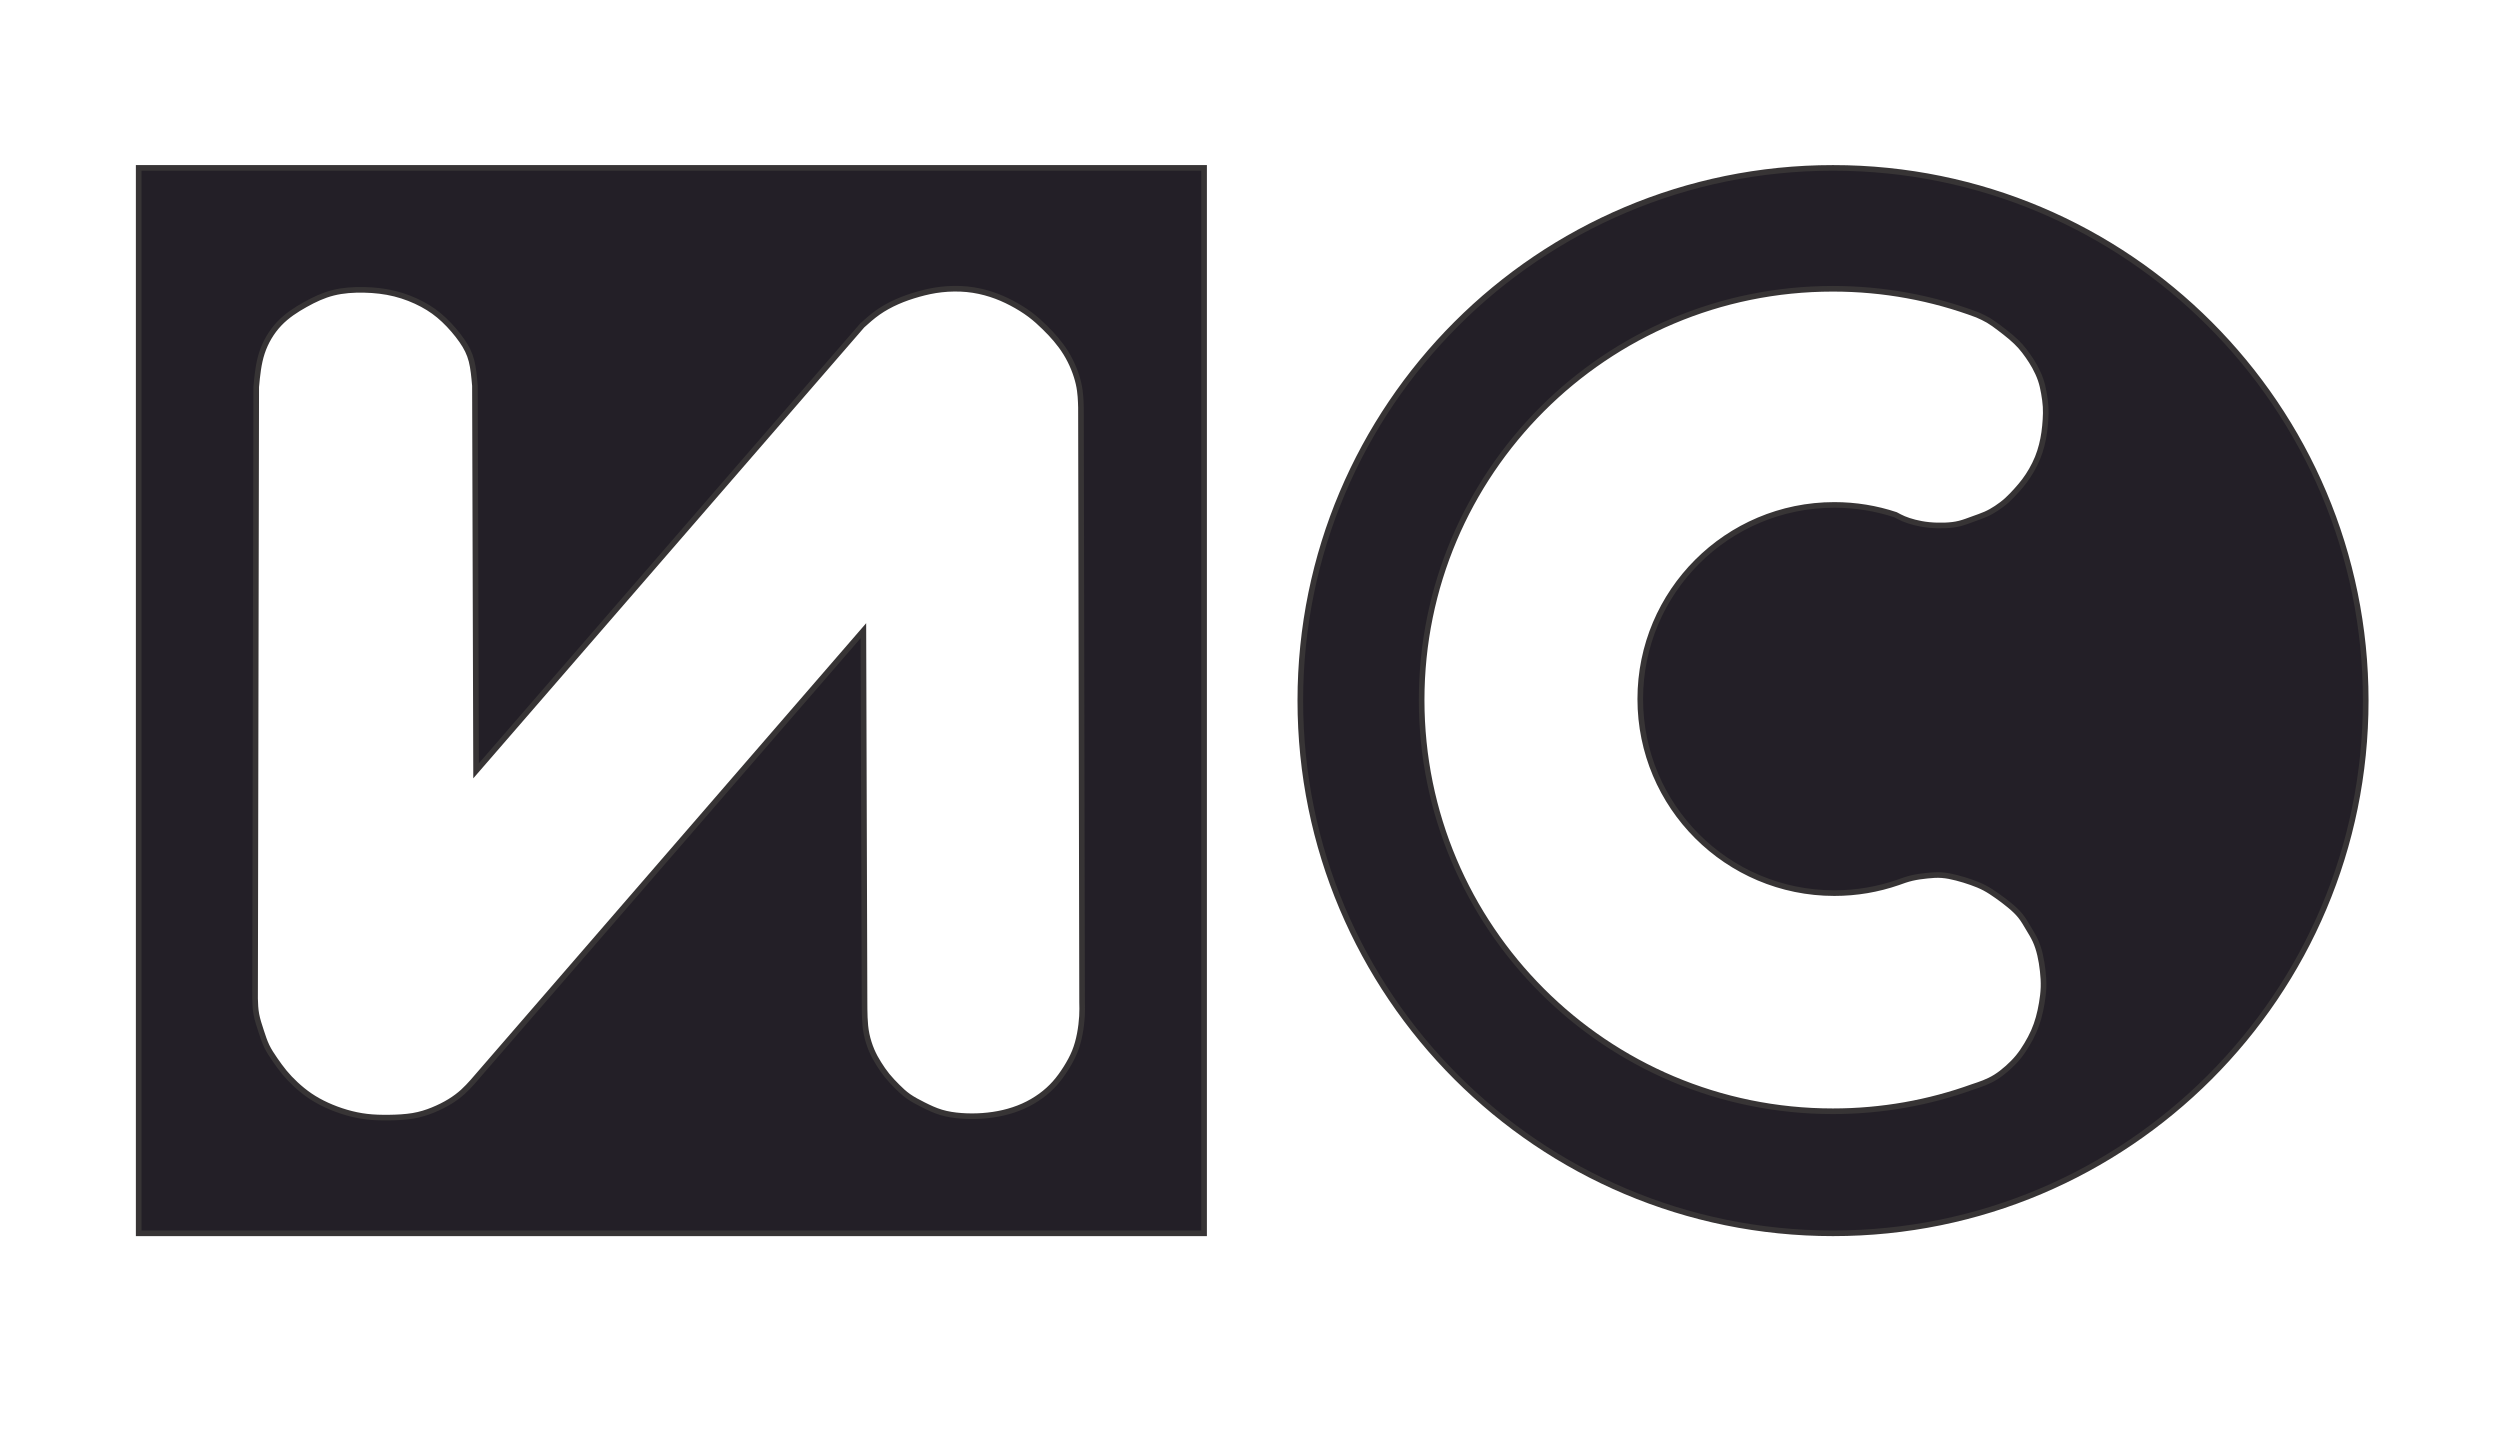
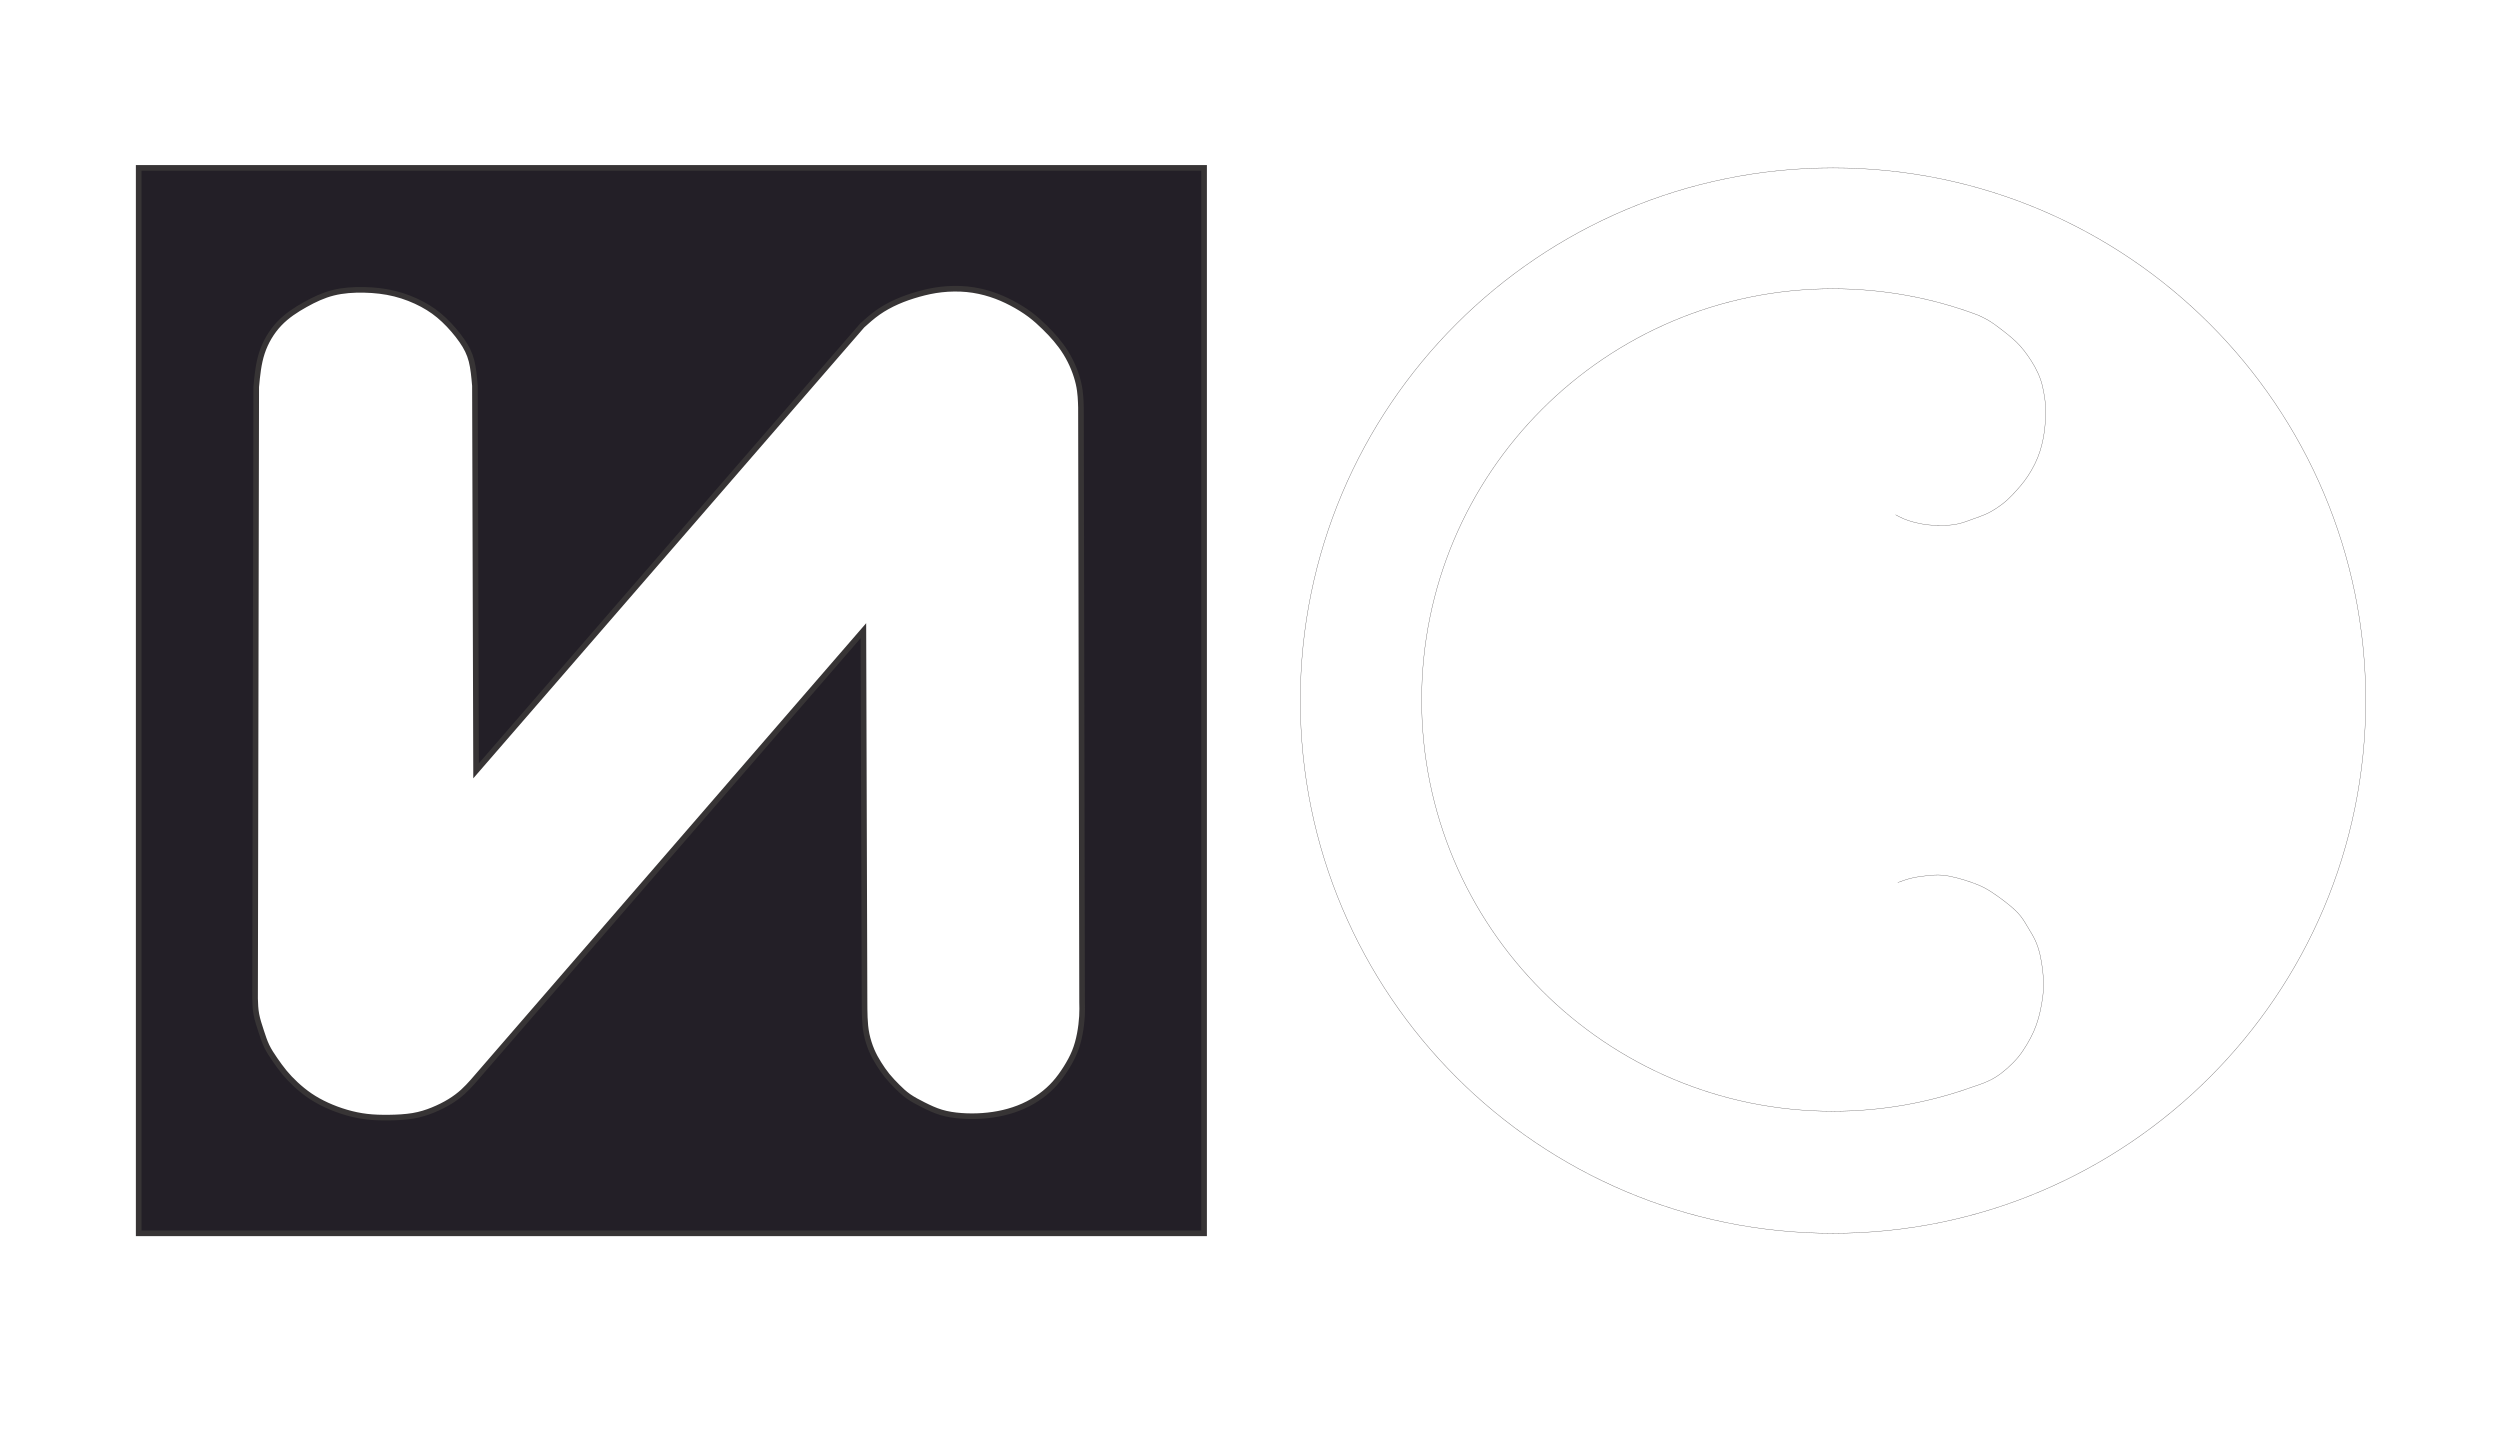
<svg xmlns="http://www.w3.org/2000/svg" xml:space="preserve" width="88.9mm" height="50.8mm" version="1.1" style="shape-rendering:geometricPrecision; text-rendering:geometricPrecision; image-rendering:optimizeQuality; fill-rule:evenodd; clip-rule:evenodd" viewBox="0 0 8890 5080">
  <defs>
    <style type="text/css"> .str0 {stroke:#373435;stroke-miterlimit:22.926} .str1 {stroke:#373435;stroke-width:20;stroke-miterlimit:22.926} .fil0 {fill:none} .fil1 {fill:#231F27} </style>
  </defs>
  <g id="Слой_x0020_1">
-     <polygon class="fil0 str0" points="493.16,597.05 4281.74,597.05 4281.74,4385.63 493.16,4385.63 " />
    <path class="fil0 str0" d="M6518.23 597.05c1046.19,0 1894.29,848.1 1894.29,1894.29 0,1046.19 -848.1,1894.29 -1894.29,1894.29 -1046.19,0 -1894.29,-848.1 -1894.29,-1894.29 0,-1046.19 848.1,-1894.29 1894.29,-1894.29z" />
-     <path class="fil0 str0" d="M907.07 3551.18l4.05 -2175.26m777.75 -4.05l4.05 1369.16 1373.22 -1583.85" />
-     <path class="fil0 str0" d="M3843.88 1448.84l4.05 2114.5m-773.69 -4.05l-4.05 -1316.5 -1389.42 1604.1" />
    <path class="fil0 str0" d="M911.12 1375.92c3.88,-41.33 7.77,-82.66 20.51,-121.42 12.74,-38.77 34.34,-74.97 61.49,-103.57 27.14,-28.61 59.83,-49.62 92.23,-67.71 32.4,-18.1 64.51,-33.28 99.56,-42.07 35.05,-8.79 73.04,-11.19 110.27,-10.37 37.23,0.83 73.68,4.88 108.79,13.66 35.11,8.77 68.86,22.27 97.89,37.8 29.03,15.53 53.34,33.09 76.97,55.37 23.63,22.27 46.58,49.28 63.46,73.58 16.88,24.31 27.68,45.91 34.43,72.24 6.75,26.33 9.45,57.39 12.15,88.44" />
    <path class="fil0 str0" d="M3066.14 1157.18c17.79,-16.02 35.58,-32.05 56.15,-46.48 20.57,-14.44 43.92,-27.28 68.44,-38.08 24.52,-10.81 50.2,-19.56 76.18,-26.85 25.98,-7.3 52.25,-13.14 81.15,-16.35 28.9,-3.21 60.42,-3.8 90.49,-0.88 30.06,2.92 58.66,9.34 84.93,17.81 26.27,8.46 50.21,18.97 73.56,31.23 23.35,12.26 46.12,26.27 65.97,41.16 19.85,14.88 36.77,30.64 51.66,45.24 14.89,14.59 27.73,28.02 40.28,42.91 12.55,14.88 24.81,31.23 35.61,48.74 10.8,17.52 20.14,36.2 27.73,54.88 7.59,18.68 13.43,37.36 17.22,54.29 3.79,16.93 5.55,32.11 6.61,45.83 1.05,13.71 1.4,25.96 1.76,38.21" />
    <path class="fil0 str0" d="M3074.24 3559.29c0.05,19.59 0.12,39.18 0.92,58.78 0.81,19.61 2.35,39.24 6.48,59.38 4.14,20.14 10.85,40.8 18.34,58.36 7.49,17.56 15.75,32.02 24.79,46.48 9.04,14.46 18.85,28.92 29.95,42.61 11.11,13.68 23.5,26.59 35.89,38.99 12.4,12.4 24.79,24.27 40.29,35.12 15.49,10.84 34.08,20.65 53.71,30.47 19.62,9.81 40.28,19.62 62.75,26.33 22.46,6.72 46.74,10.33 71.53,12.14 24.78,1.81 50.09,1.81 75.14,0 25.05,-1.81 49.84,-5.42 74.11,-11.1 24.27,-5.68 48.03,-13.43 70.5,-23.5 22.46,-10.07 43.64,-22.46 62.49,-36.15 18.85,-13.69 35.37,-28.66 50.09,-45.19 14.72,-16.53 27.63,-34.6 39.51,-53.45 11.87,-18.85 22.72,-38.48 30.99,-58.88 8.26,-20.4 13.94,-41.57 18.07,-63.26 4.13,-21.69 6.71,-43.9 7.81,-62.83 1.1,-18.94 0.71,-34.59 0.33,-50.25" />
    <path class="fil0 str0" d="M907.07 3551.18c0.54,18.45 1.08,36.9 4.66,56.06 3.58,19.15 10.2,39.03 16.46,58.17 6.25,19.14 12.15,37.55 20.25,54.48 8.09,16.93 18.39,32.39 29.07,47.85 10.67,15.45 21.71,30.91 33.86,45.64 12.15,14.72 25.4,28.71 40.49,42.69 15.09,13.99 32.02,27.97 50.42,40.49 18.41,12.51 38.28,23.56 60,33.49 21.72,9.94 45.27,18.78 69.2,25.77 23.92,6.99 48.21,12.14 73.24,15.09 25.03,2.94 50.8,3.68 78.77,3.32 27.97,-0.37 58.15,-1.85 84.65,-6.27 26.51,-4.41 49.32,-11.78 71.04,-20.61 21.72,-8.83 42.33,-19.13 60.37,-30.18 18.03,-11.04 33.49,-22.82 46.6,-34.65 13.11,-11.84 23.86,-23.74 34.62,-35.63" />
    <path class="fil0 str0" d="M7014.64 3865.02c-155.13,56.04 -322.46,86.59 -496.92,86.59 -807.65,0 -1462.38,-654.72 -1462.38,-1462.38 0,-807.65 654.73,-1462.38 1462.38,-1462.38 180.68,0 353.7,32.77 513.45,92.68" />
-     <path class="fil0 str0" d="M6748.6 3138.21c-70.69,24.43 -146.59,37.71 -225.59,37.71 -381.2,0 -690.22,-309.02 -690.22,-690.21 0,-381.2 309.02,-690.21 690.22,-690.21 76.11,0 149.34,12.32 217.81,35.07" />
    <path class="fil0 str0" d="M7031.17 1119.53c13.25,5.91 26.51,11.82 39.53,19.51 13.03,7.69 25.82,17.17 39.57,27.6 13.74,10.43 28.44,21.8 41.23,32.7 12.8,10.9 23.7,21.33 33.41,32.23 9.72,10.9 18.25,22.27 26.55,34.13 8.29,11.84 16.35,24.17 24.17,38.39 7.82,14.21 15.4,30.33 20.85,46.21 5.45,15.87 8.77,31.51 11.61,47.63 2.85,16.11 5.22,32.7 6.16,48.34 0.95,15.64 0.48,30.33 -0.47,45.5 -0.95,15.17 -2.37,30.81 -4.51,45.97 -2.13,15.17 -4.97,29.86 -8.76,44.79 -3.79,14.93 -8.53,30.1 -14.69,45.26 -6.17,15.17 -13.75,30.34 -21.81,44.32 -8.05,13.98 -16.59,26.77 -25.11,38.15 -8.53,11.37 -17.07,21.33 -27.26,32.71 -10.18,11.37 -22.04,24.16 -34.36,35.3 -12.32,11.14 -25.12,20.62 -37.68,28.92 -12.56,8.29 -24.88,15.4 -38.86,21.56 -13.98,6.16 -29.62,11.38 -45.27,17.06 -15.64,5.69 -31.27,11.85 -47.39,15.88 -16.11,4.03 -32.7,5.93 -51.19,6.64 -18.48,0.71 -38.86,0.23 -57.58,-1.67 -18.72,-1.89 -35.79,-5.21 -50.72,-9 -14.93,-3.79 -27.72,-8.06 -38.66,-12.65 -10.94,-4.6 -20.03,-9.52 -29.11,-14.44" />
    <path class="fil0 str0" d="M6748.6 3138.21c16.21,-5.86 32.43,-11.72 50.09,-15.88 17.65,-4.17 36.75,-6.63 54.62,-8.48 17.87,-1.85 34.5,-3.08 51.75,-1.84 17.26,1.23 35.13,4.92 53,9.54 17.87,4.62 35.73,10.17 52.37,16.03 16.64,5.85 32.04,12.01 47.14,20.02 15.1,8.01 29.88,17.86 44.67,28.34 14.79,10.48 29.58,21.57 43.75,33.28 14.17,11.7 27.72,24.03 38.81,37.89 11.1,13.86 19.72,29.27 28.35,43.75 8.62,14.48 17.25,28.03 24.34,43.44 7.08,15.4 12.63,32.65 16.94,51.14 4.32,18.48 7.4,38.2 9.56,57.61 2.15,19.41 3.38,38.51 2.77,57.61 -0.62,19.1 -3.09,38.2 -6.17,56.38 -3.08,18.17 -6.77,35.43 -11.39,52.07 -4.62,16.63 -10.17,32.65 -17.26,48.67 -7.08,16.02 -15.71,32.04 -24.95,47.44 -9.25,15.41 -19.1,30.2 -30.5,44.06 -11.4,13.87 -24.34,26.8 -37.9,38.82 -13.55,12.02 -27.73,23.11 -41.9,31.95 -14.17,8.84 -28.34,15.43 -42.02,20.88 -13.67,5.46 -26.85,9.77 -40.03,14.09" />
    <path class="fil1 str1" d="M1692.92 2741.03l1373.22 -1583.85c17.79,-16.02 35.58,-32.05 56.15,-46.48 20.57,-14.44 43.92,-27.28 68.44,-38.08 24.52,-10.81 50.2,-19.56 76.18,-26.85 25.98,-7.3 52.25,-13.14 81.15,-16.35 28.9,-3.21 60.42,-3.8 90.49,-0.88 30.06,2.92 58.66,9.34 84.93,17.81 26.27,8.46 50.21,18.97 73.56,31.23 23.35,12.26 46.12,26.27 65.97,41.16 19.85,14.88 36.77,30.64 51.66,45.24 14.89,14.59 27.73,28.02 40.28,42.91 12.55,14.88 24.81,31.23 35.61,48.74 10.8,17.52 20.14,36.2 27.73,54.88 7.59,18.68 13.43,37.36 17.22,54.29 3.79,16.93 5.55,32.11 6.61,45.83 1.05,13.71 1.4,25.96 1.76,38.21l4.05 2114.5c0.38,15.66 0.77,31.31 -0.33,50.25 -1.1,18.93 -3.68,41.14 -7.81,62.83 -4.13,21.69 -9.81,42.86 -18.07,63.26 -8.27,20.4 -19.12,40.03 -30.99,58.88 -11.88,18.85 -24.79,36.92 -39.51,53.45 -14.72,16.53 -31.24,31.5 -50.09,45.19 -18.85,13.69 -40.03,26.08 -62.49,36.15 -22.47,10.07 -46.23,17.82 -70.5,23.5 -24.27,5.68 -49.06,9.29 -74.11,11.1 -25.05,1.81 -50.36,1.81 -75.14,0 -24.79,-1.81 -49.07,-5.42 -71.53,-12.14 -22.47,-6.71 -43.13,-16.52 -62.75,-26.33 -19.63,-9.82 -38.22,-19.63 -53.71,-30.47 -15.5,-10.85 -27.89,-22.72 -40.29,-35.12 -12.39,-12.4 -24.78,-25.31 -35.89,-38.99 -11.1,-13.69 -20.91,-28.15 -29.95,-42.61 -9.04,-14.46 -17.3,-28.92 -24.79,-46.48 -7.49,-17.56 -14.2,-38.22 -18.34,-58.36 -4.13,-20.14 -5.67,-39.77 -6.48,-59.38 -0.8,-19.6 -0.87,-39.19 -0.92,-58.78l-4.05 -1316.5 -1389.42 1604.1c-10.76,11.89 -21.51,23.79 -34.62,35.63 -13.11,11.83 -28.57,23.61 -46.6,34.65 -18.04,11.05 -38.65,21.35 -60.37,30.18 -21.72,8.83 -44.53,16.2 -71.04,20.61 -26.5,4.42 -56.68,5.9 -84.65,6.27 -27.97,0.36 -53.74,-0.38 -78.77,-3.32 -25.03,-2.95 -49.32,-8.1 -73.24,-15.09 -23.93,-6.99 -47.48,-15.83 -69.2,-25.77 -21.72,-9.93 -41.59,-20.98 -60,-33.49 -18.4,-12.52 -35.33,-26.5 -50.42,-40.49 -15.09,-13.98 -28.34,-27.97 -40.49,-42.69 -12.15,-14.73 -23.19,-30.19 -33.86,-45.64 -10.68,-15.46 -20.98,-30.92 -29.07,-47.85 -8.1,-16.93 -14,-35.34 -20.25,-54.48 -6.26,-19.14 -12.88,-39.02 -16.46,-58.17 -3.58,-19.16 -4.12,-37.61 -4.66,-56.06l4.05 -2175.26c3.88,-41.33 7.77,-82.66 20.51,-121.42 12.74,-38.77 34.34,-74.97 61.49,-103.57 27.14,-28.61 59.83,-49.62 92.23,-67.71 32.4,-18.1 64.51,-33.28 99.56,-42.07 35.05,-8.79 73.04,-11.19 110.27,-10.37 37.23,0.83 73.68,4.88 108.79,13.66 35.11,8.77 68.86,22.27 97.89,37.8 29.03,15.53 53.34,33.09 76.97,55.37 23.63,22.27 46.58,49.28 63.46,73.58 16.88,24.31 27.68,45.91 34.43,72.24 6.75,26.33 9.45,57.39 12.15,88.44l4.05 1369.16zm2588.82 1644.6l0 -3788.58 -3788.58 0 0 3788.58 3788.58 0z" />
-     <path class="fil1 str1" d="M6523.01 1795.5c-381.2,0 -690.22,309.01 -690.22,690.21 0,381.19 309.02,690.21 690.22,690.21 79,0 154.9,-13.28 225.59,-37.71 16.21,-5.86 32.43,-11.72 50.09,-15.88 17.65,-4.17 36.75,-6.63 54.62,-8.48 17.87,-1.85 34.5,-3.08 51.75,-1.84 17.26,1.23 35.13,4.92 53,9.54 17.87,4.62 35.73,10.17 52.37,16.03 16.64,5.85 32.04,12.01 47.14,20.02 15.1,8.01 29.88,17.86 44.67,28.34 14.79,10.48 29.58,21.57 43.75,33.28 14.17,11.7 27.72,24.03 38.81,37.89 11.1,13.86 19.72,29.27 28.35,43.75 8.62,14.48 17.25,28.03 24.34,43.44 7.08,15.4 12.63,32.65 16.94,51.14 4.32,18.48 7.4,38.2 9.56,57.61 2.15,19.41 3.38,38.51 2.77,57.61 -0.62,19.1 -3.09,38.2 -6.17,56.38 -3.08,18.17 -6.77,35.43 -11.39,52.07 -4.62,16.63 -10.17,32.65 -17.26,48.67 -7.08,16.02 -15.71,32.04 -24.95,47.44 -9.25,15.41 -19.1,30.2 -30.5,44.06 -11.4,13.87 -24.34,26.8 -37.9,38.82 -13.55,12.02 -27.73,23.11 -41.9,31.95 -14.17,8.84 -28.34,15.43 -42.02,20.88 -13.67,5.46 -26.85,9.77 -40.03,14.09 -155.13,56.04 -322.46,86.59 -496.92,86.59 -807.65,0 -1462.38,-654.72 -1462.38,-1462.38 0,-807.65 654.73,-1462.38 1462.38,-1462.38 180.68,0 353.7,32.77 513.45,92.68 13.25,5.91 26.51,11.82 39.53,19.51 13.03,7.69 25.82,17.17 39.57,27.6 13.74,10.43 28.44,21.8 41.23,32.7 12.8,10.9 23.7,21.33 33.41,32.23 9.72,10.9 18.25,22.27 26.55,34.13 8.29,11.84 16.35,24.17 24.17,38.39 7.82,14.21 15.4,30.33 20.85,46.21 5.45,15.87 8.77,31.51 11.61,47.63 2.85,16.11 5.22,32.7 6.16,48.34 0.95,15.64 0.48,30.33 -0.47,45.5 -0.95,15.17 -2.37,30.81 -4.51,45.97 -2.13,15.17 -4.97,29.86 -8.76,44.79 -3.79,14.93 -8.53,30.1 -14.69,45.26 -6.17,15.17 -13.75,30.34 -21.81,44.32 -8.05,13.98 -16.59,26.77 -25.11,38.15 -8.53,11.37 -17.07,21.33 -27.26,32.71 -10.18,11.37 -22.04,24.16 -34.36,35.3 -12.32,11.14 -25.12,20.62 -37.68,28.92 -12.56,8.29 -24.88,15.4 -38.86,21.56 -13.98,6.16 -29.62,11.38 -45.27,17.06 -15.64,5.69 -31.27,11.85 -47.39,15.88 -16.11,4.03 -32.7,5.93 -51.19,6.64 -18.48,0.71 -38.86,0.23 -57.58,-1.67 -18.72,-1.89 -35.79,-5.21 -50.72,-9 -14.93,-3.79 -27.72,-8.06 -38.66,-12.65 -10.94,-4.6 -20.03,-9.52 -29.11,-14.44 -68.47,-22.75 -141.7,-35.07 -217.81,-35.07zm-4.78 -1198.45c-1046.19,0 -1894.29,848.1 -1894.29,1894.29 0,1046.19 848.1,1894.29 1894.29,1894.29 1046.19,0 1894.29,-848.1 1894.29,-1894.29 0,-1046.19 -848.1,-1894.29 -1894.29,-1894.29z" />
  </g>
</svg>